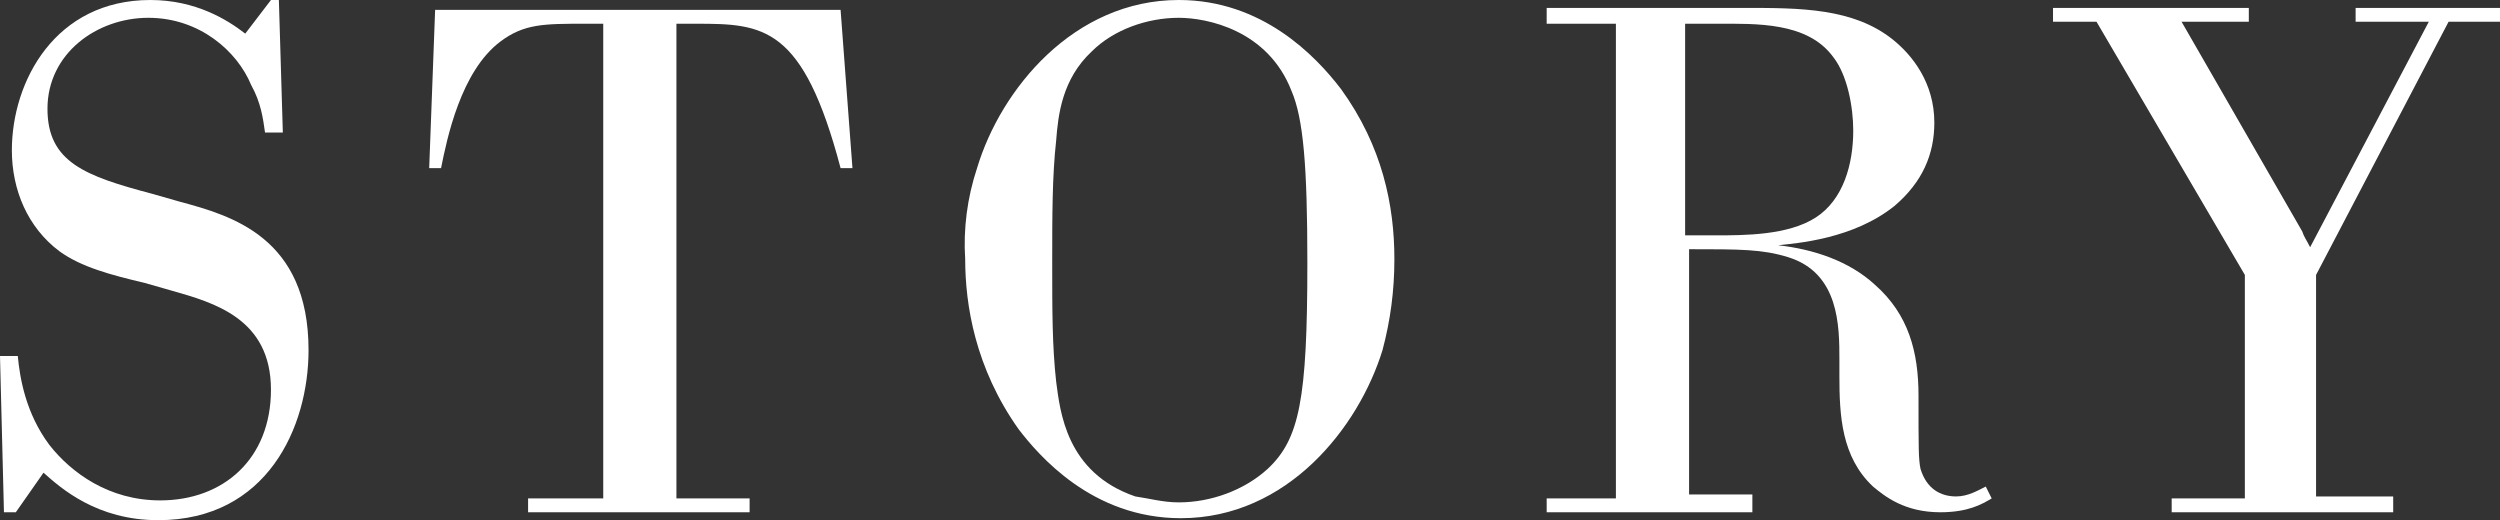
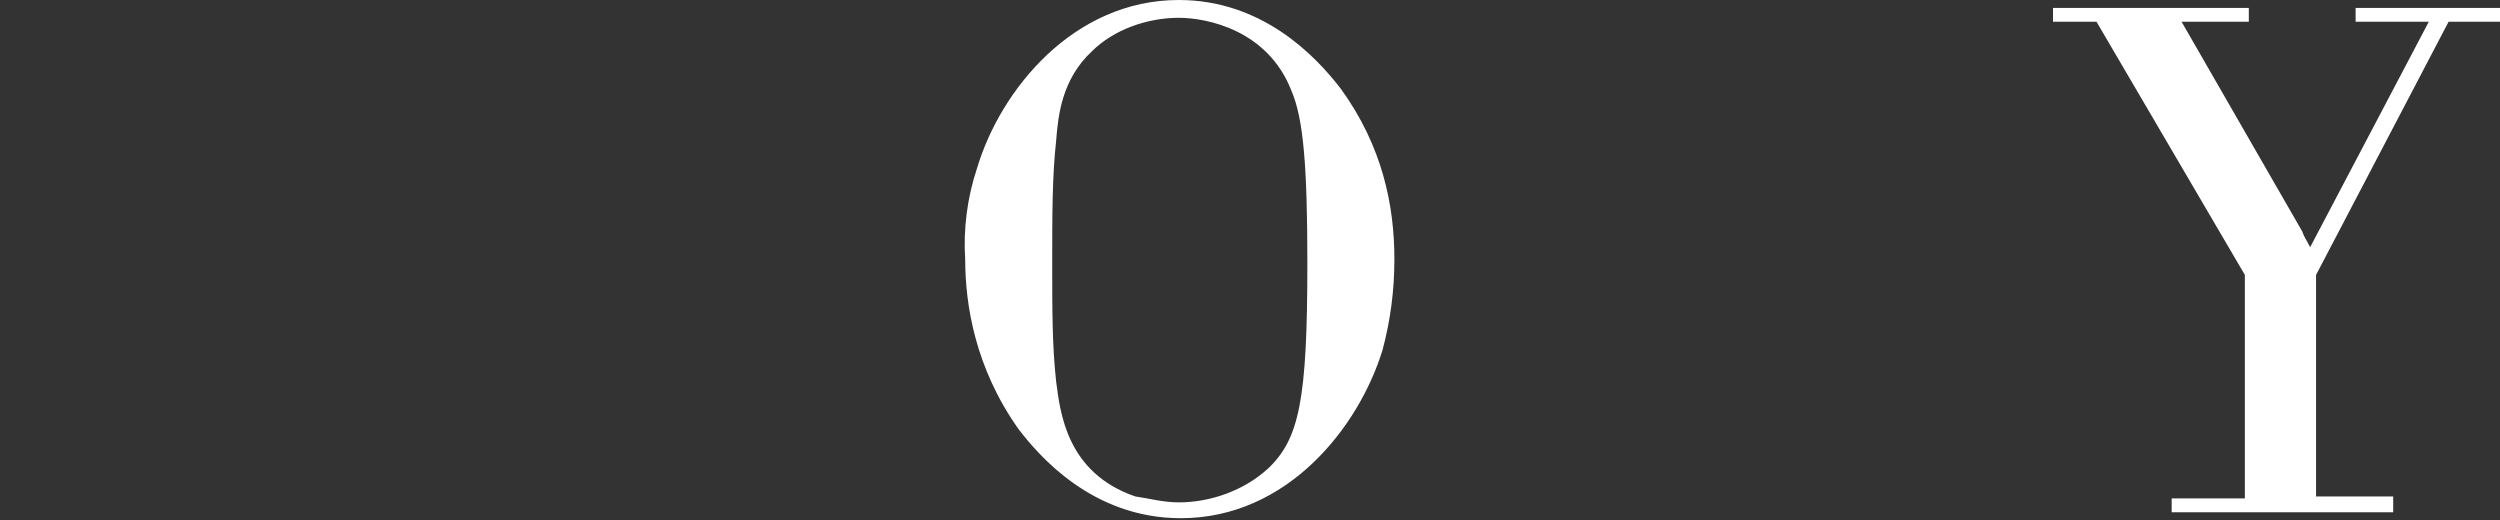
<svg xmlns="http://www.w3.org/2000/svg" version="1.1" id="Layer_1" x="0px" y="0px" viewBox="0 0 126.4 26.3" style="enable-background:new 0 0 126.4 26.3;" xml:space="preserve">
  <rect x="0" y="0" width="126.4" height="26.3" fill="#333333" stroke="none" />
  <style type="text/css"> .st0{fill:#FFFFFF;} </style>
  <g>
-     <path class="st0" d="M14.1,0l0.2,6.7h-0.9c-0.1-0.7-0.2-1.5-0.7-2.4C12,2.6,10.1,0.9,7.5,0.9S2.4,2.7,2.4,5.5 c0,2.7,1.9,3.4,5.3,4.3l1.4,0.4c2.6,0.7,6.5,1.8,6.5,7.5c0,3.9-2.1,8.6-7.6,8.6c-3.1,0-4.9-1.6-5.8-2.4l-1.4,2H0.2L0,18h0.9 c0.1,1.1,0.4,2.9,1.6,4.5c1.1,1.4,3,2.8,5.6,2.8c3.2,0,5.6-2.1,5.6-5.6c0-3.6-2.9-4.4-5-5l-1.4-0.4c-1.7-0.4-3.2-0.8-4.3-1.6 c-1.6-1.2-2.4-3.1-2.4-5.1c0-3.5,2.2-7.6,7-7.6c2.3,0,3.9,1,4.8,1.7L13.7,0C13.7,0,14.1,0,14.1,0z" />
-     <path class="st0" d="M42.5,8.5c-1.9-7.2-3.9-7.3-7.3-7.3h-1v24h3.7v0.7H26.7v-0.7h3.8v-24h-0.9c-2.1,0-3.1,0-4.3,0.9 c-2,1.5-2.7,4.9-3,6.4h-0.6l0.3-8h20.5l0.6,8C43.1,8.5,42.5,8.5,42.5,8.5z" />
    <path class="st0" d="M49.4,8.5c1.2-4,4.9-8.5,10.2-8.5c4.2,0,6.9,2.8,8.2,4.5c2.1,2.9,2.7,5.9,2.7,8.6c0,1.6-0.2,3.1-0.6,4.6 c-1.2,3.9-4.8,8.5-10.2,8.5c-4.5,0-7.2-3.2-8.2-4.5c-2.2-3.1-2.7-6.3-2.7-8.6C48.7,11.6,48.9,10,49.4,8.5z M59.6,25.4 c1.6,0,3.3-0.6,4.5-1.7c1.6-1.5,2-3.5,2-10.4c0-4.9-0.2-7.3-0.8-8.7c-1.2-3.1-4.3-3.7-5.7-3.7c-1.6,0-3.3,0.6-4.4,1.7 c-1.5,1.4-1.7,3.2-1.8,4.5c-0.2,1.8-0.2,3.8-0.2,6.2s0,4.2,0.2,6c0.2,1.5,0.5,4.6,4,5.8C58.1,25.2,58.8,25.4,59.6,25.4z" />
-     <path class="st0" d="M88.6,25.2v0.7H78.2v-0.7h3.5v-24h-3.5V0.4h10c2.8,0,5.5,0,7.5,1.6c1,0.8,2.1,2.2,2.1,4.2c0,1.6-0.6,3-2,4.2 c-2.1,1.7-5,1.9-5.9,2c1.8,0.2,3.6,0.8,4.9,2c1.7,1.5,2.2,3.4,2.2,5.6c0,2.7,0,3.2,0.1,3.7c0.3,1,1,1.4,1.8,1.4 c0.6,0,1.1-0.3,1.5-0.5l0.3,0.6c-0.5,0.3-1.2,0.7-2.6,0.7c-1.8,0-2.8-0.8-3.4-1.3C93.1,23.1,93,21,93,19v-0.8c0-1.7,0-4.4-2.6-5.2 c-1.3-0.4-2.4-0.4-5-0.4V25h3.2V25.2z M85.2,1.2v10.7h1.5c1.5,0,3.7,0,5.1-0.9s1.9-2.7,1.9-4.4c0-1.2-0.3-2.8-1-3.7 c-1.3-1.8-3.9-1.7-5.9-1.7C86.8,1.2,85.2,1.2,85.2,1.2z" />
    <path class="st0" d="M123.8,1.1l-6.7,12.8v11.2h3.9v0.8h-11.2v-0.7h3.7V13.9L106,1.1h-2.2V0.4h9.9v0.7h-3.4l6.1,10.6 c0.1,0.3,0.2,0.4,0.4,0.8l6-11.4h-3.7V0.4h7.3v0.7H123.8z" />
  </g>
</svg>